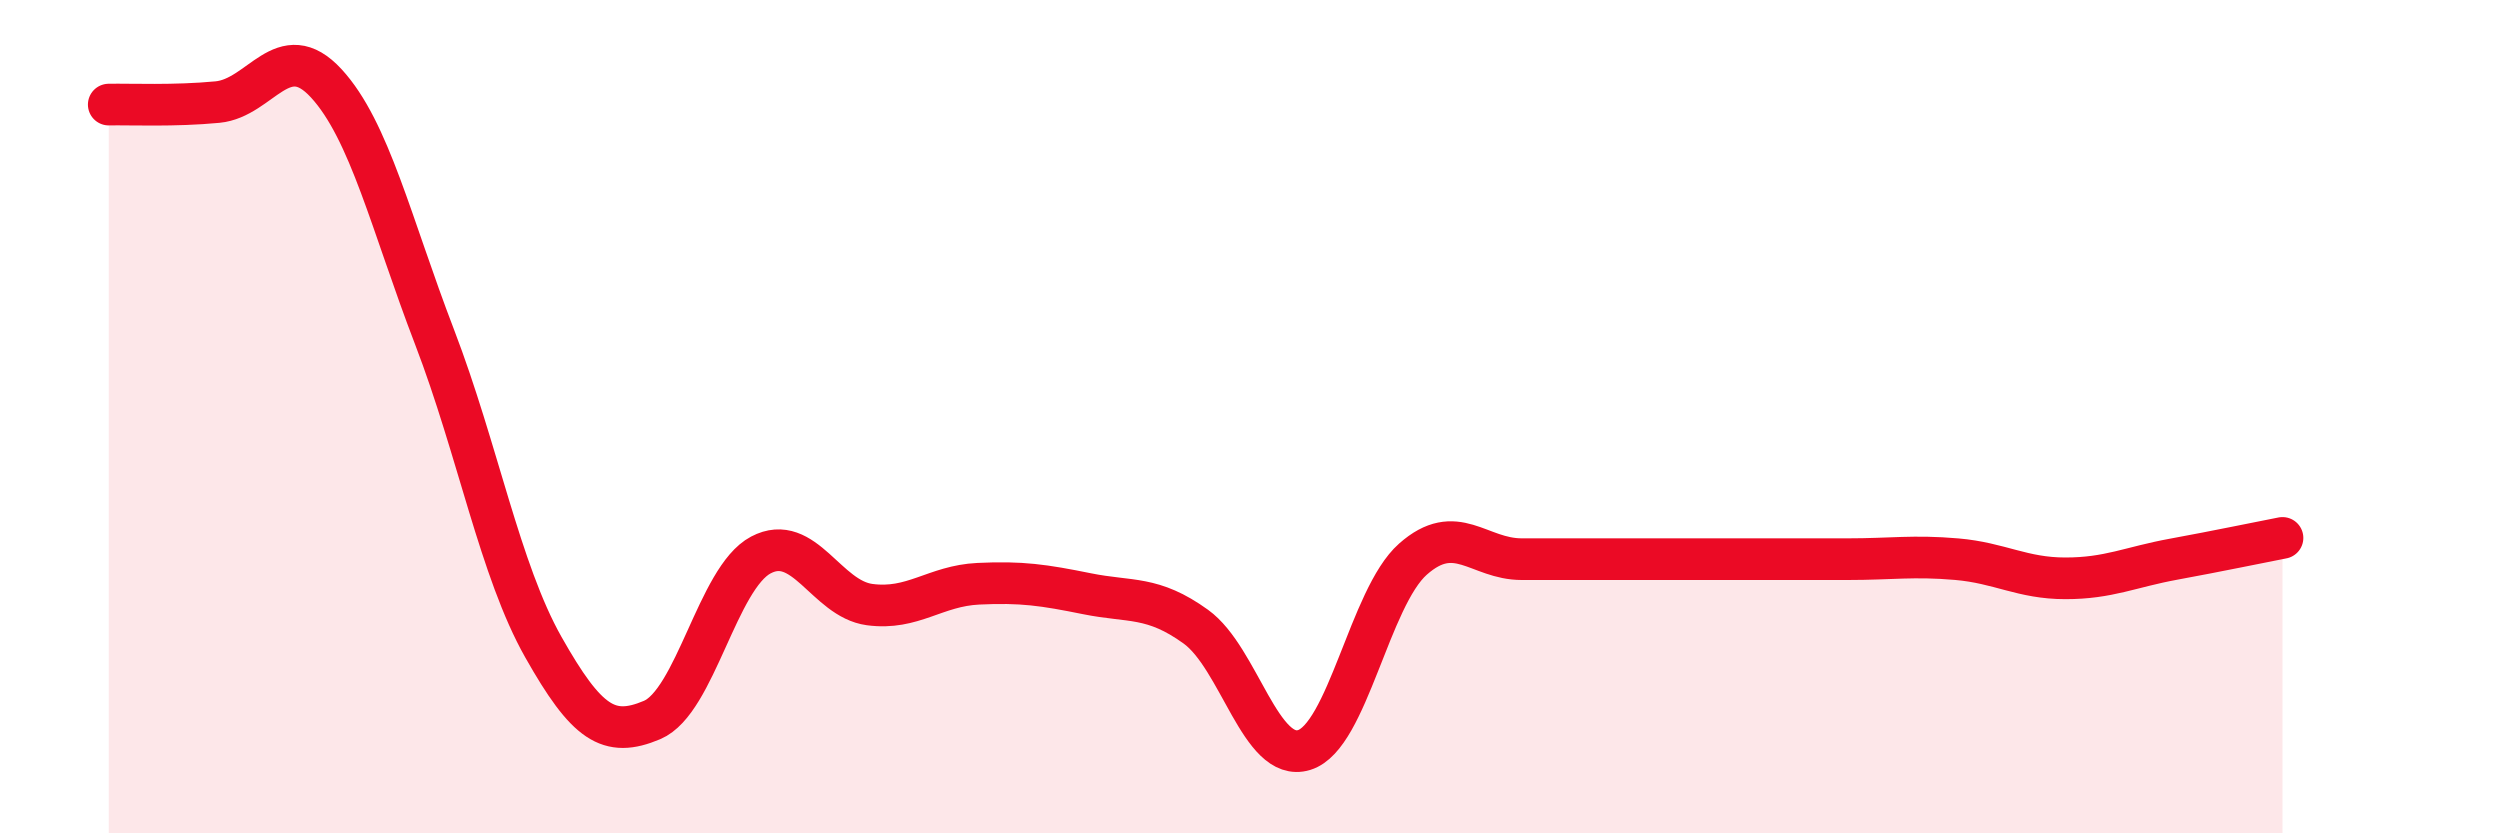
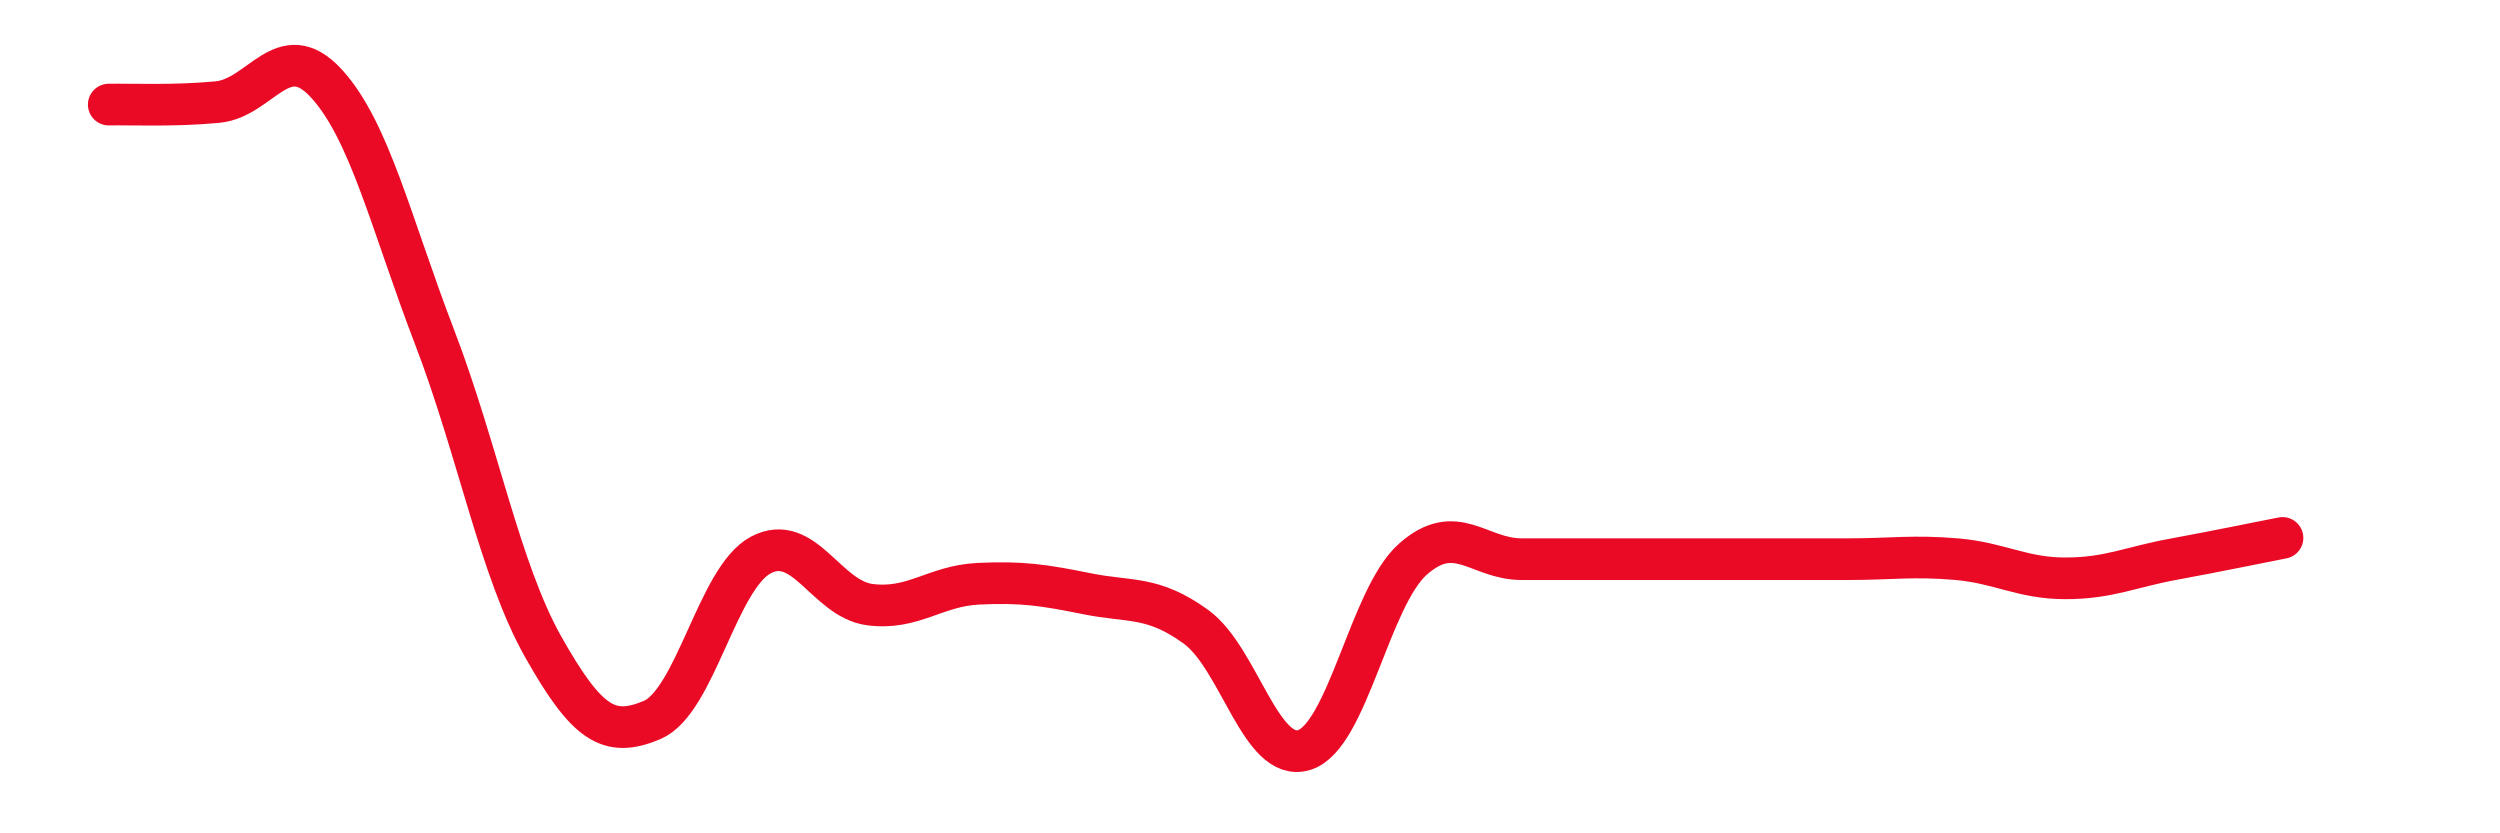
<svg xmlns="http://www.w3.org/2000/svg" width="60" height="20" viewBox="0 0 60 20">
-   <path d="M 2.61,2.51 C 3.13,2.5 4.18,2.55 5.22,2.45 C 6.26,2.35 6.79,0.87 7.83,2 C 8.87,3.13 9.39,5.38 10.43,8.09 C 11.47,10.8 12,13.69 13.04,15.53 C 14.08,17.37 14.61,17.72 15.65,17.28 C 16.69,16.84 17.22,13.87 18.26,13.32 C 19.3,12.77 19.83,14.37 20.87,14.51 C 21.91,14.65 22.44,14.06 23.48,14.01 C 24.52,13.96 25.05,14.04 26.09,14.25 C 27.13,14.46 27.66,14.29 28.7,15.04 C 29.74,15.79 30.26,18.32 31.3,18 C 32.34,17.68 32.87,14.34 33.91,13.42 C 34.95,12.5 35.48,13.42 36.52,13.42 C 37.56,13.42 38.09,13.42 39.13,13.42 C 40.17,13.42 40.7,13.42 41.74,13.42 C 42.78,13.42 43.31,13.42 44.35,13.42 C 45.39,13.42 45.92,13.33 46.96,13.42 C 48,13.51 48.53,13.88 49.57,13.88 C 50.61,13.88 51.13,13.61 52.17,13.42 C 53.21,13.23 54.26,13.01 54.78,12.91L54.78 20L2.61 20Z" fill="#EB0A25" opacity="0.1" stroke-linecap="round" stroke-linejoin="round" />
  <path d="M 2.61,2.51 C 3.13,2.5 4.18,2.55 5.22,2.45 C 6.26,2.35 6.79,0.87 7.83,2 C 8.87,3.13 9.39,5.38 10.43,8.09 C 11.47,10.8 12,13.69 13.04,15.53 C 14.08,17.37 14.61,17.72 15.65,17.28 C 16.69,16.84 17.22,13.87 18.26,13.32 C 19.3,12.77 19.83,14.37 20.87,14.51 C 21.91,14.65 22.44,14.06 23.48,14.01 C 24.52,13.96 25.05,14.04 26.09,14.25 C 27.13,14.46 27.66,14.29 28.7,15.04 C 29.74,15.79 30.26,18.32 31.3,18 C 32.34,17.68 32.87,14.34 33.91,13.42 C 34.95,12.5 35.48,13.42 36.52,13.42 C 37.56,13.42 38.09,13.42 39.13,13.42 C 40.17,13.42 40.7,13.42 41.74,13.42 C 42.78,13.42 43.31,13.42 44.35,13.42 C 45.39,13.42 45.92,13.33 46.96,13.42 C 48,13.51 48.53,13.88 49.57,13.88 C 50.61,13.88 51.13,13.61 52.17,13.42 C 53.21,13.23 54.26,13.01 54.78,12.91" stroke="#EB0A25" stroke-width="1" fill="none" stroke-linecap="round" stroke-linejoin="round" />
</svg>